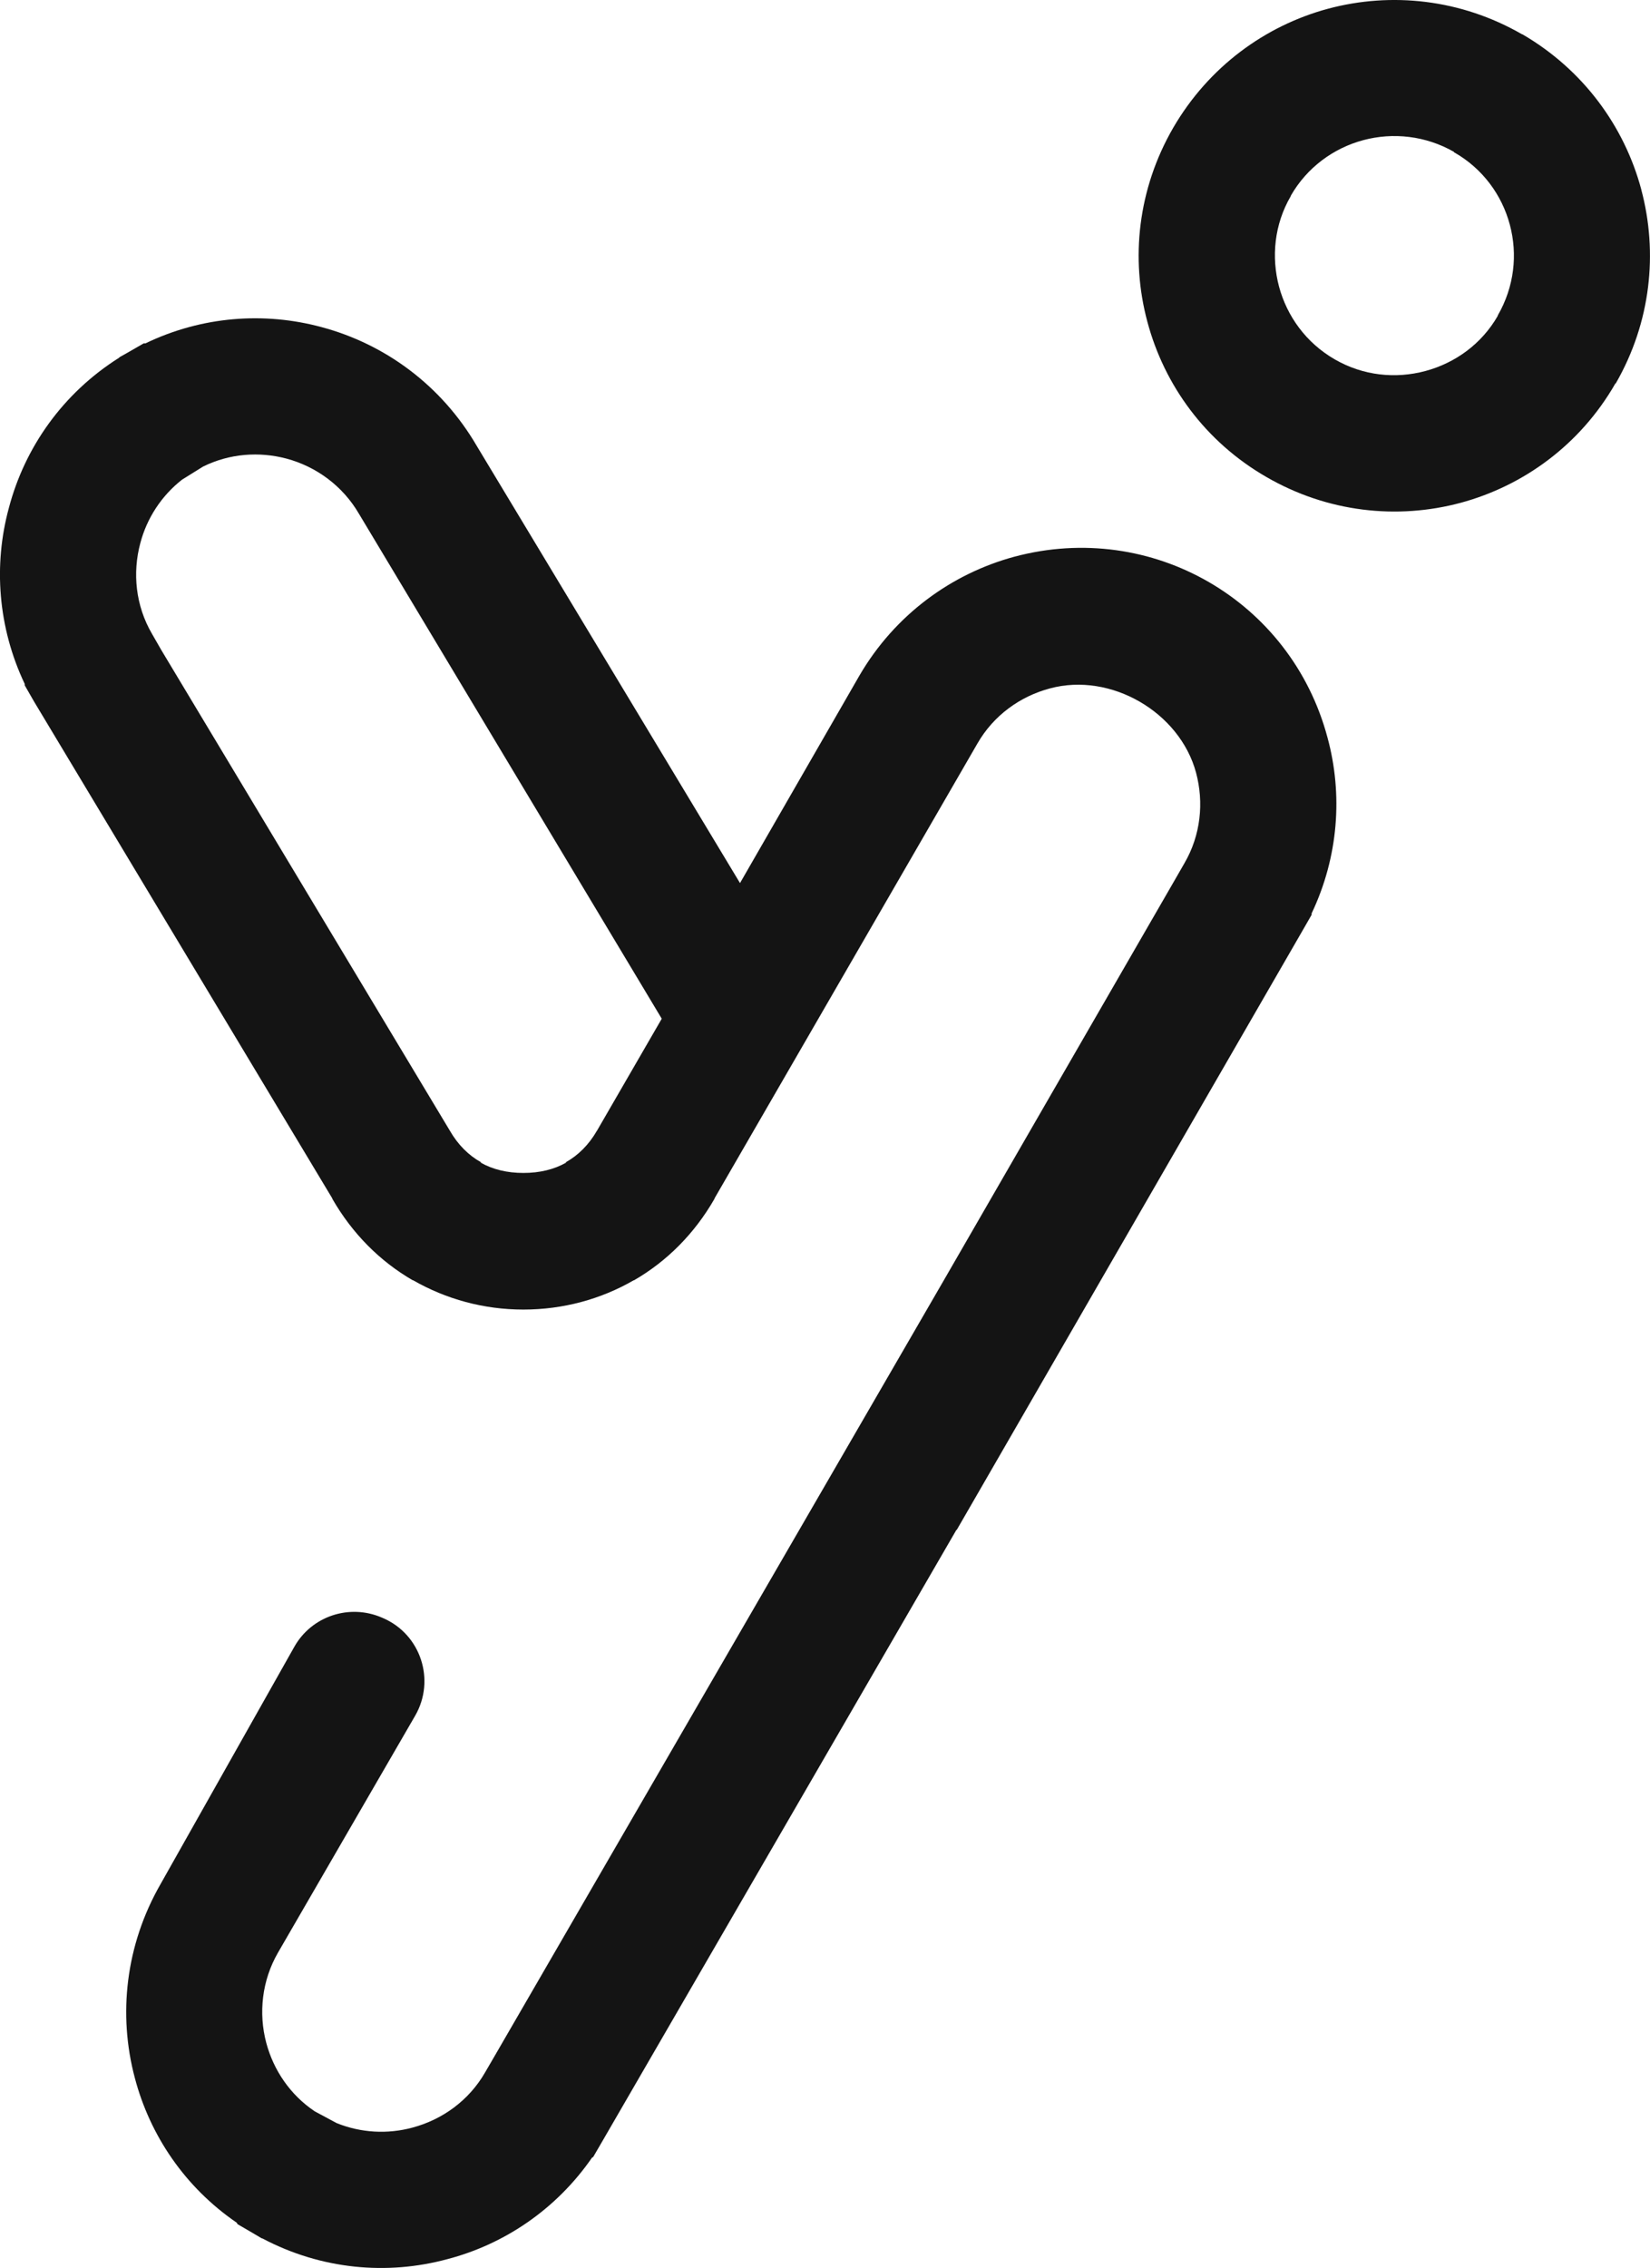
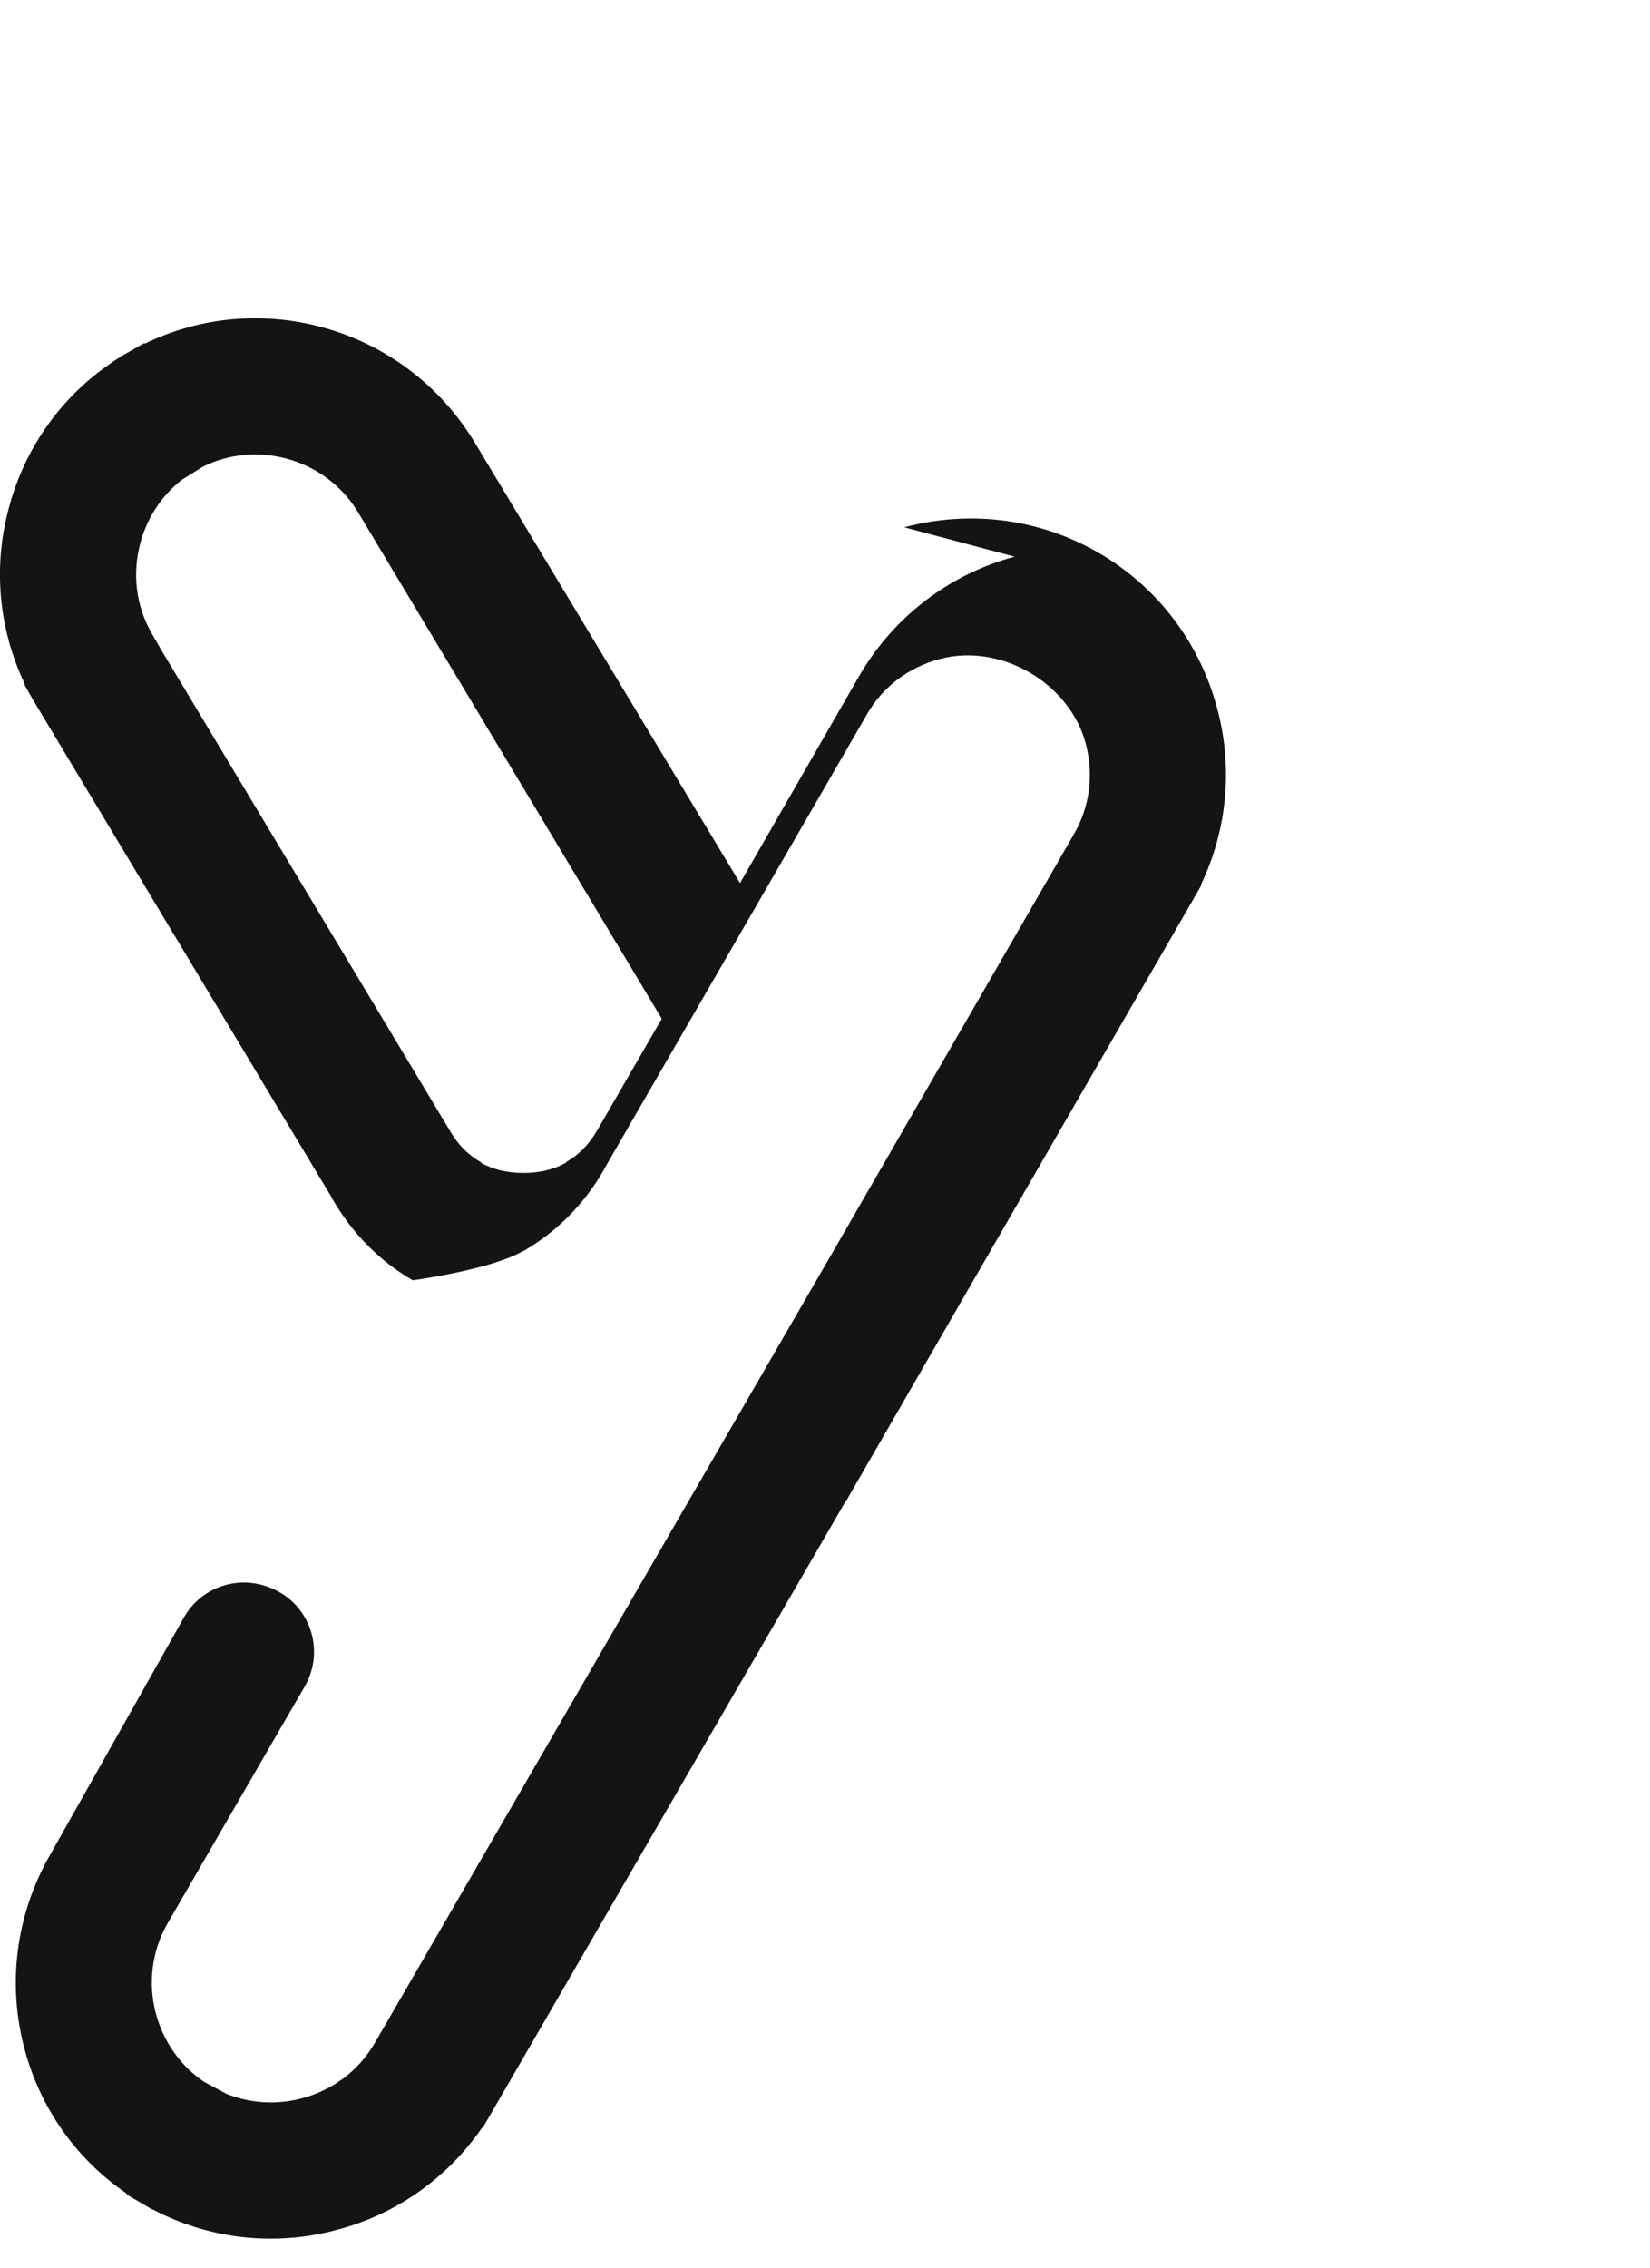
<svg xmlns="http://www.w3.org/2000/svg" viewBox="0 0 471.45 647.77">
  <defs>
    <style>.d{fill:#141414;}</style>
  </defs>
  <g id="a" />
  <g id="b">
    <g id="c">
      <g>
-         <path class="d" d="M468.96,54.13c-4.83-18.03-16.56-34.2-34-44.35h-.1c-17.44-10.05-37.35-12.12-55.39-7.29-17.94,4.83-34.1,16.56-44.25,34-10.15,17.54-12.22,37.45-7.39,55.39,4.83,18.13,16.56,34.3,34,44.35,17.54,10.15,37.45,12.22,55.48,7.39,17.94-4.83,34.2-16.56,44.25-34.1h.1c10.05-17.44,12.12-37.35,7.29-55.39Zm-41,35.97v.1c-4.63,8.08-12.22,13.5-20.7,15.77-8.48,2.27-17.74,1.38-25.92-3.35-8.18-4.73-13.6-12.32-15.87-20.7-2.27-8.48-1.38-17.84,3.35-25.92v-.1c4.63-8.08,12.22-13.6,20.7-15.87,8.48-2.27,17.84-1.28,25.92,3.35v.1c8.18,4.63,13.7,12.22,15.96,20.7,2.27,8.48,1.28,17.74-3.45,25.92Z" />
-         <path class="d" d="M289.89,158.99c-17.94,4.83-34.2,16.56-44.35,34l-34.1,59.23-75.17-124.78c-10.15-17.44-26.31-29.17-44.35-34-16.36-4.43-34.2-3.15-50.36,4.63h-.49l-4.63,2.66-2.27,1.28-.2,.2c-16.06,10.15-26.9,25.62-31.44,42.87-4.43,16.26-3.15,34.1,4.53,50.26v.39l2.66,4.63,85.23,141.93v.1c5.72,9.95,13.6,17.84,22.96,23.26h.1c9.46,5.42,20.2,8.38,31.54,8.38s22.17-2.96,31.54-8.38h.1c9.36-5.42,17.25-13.3,22.96-23.26v-.1l75.1-129.89c4.63-8.08,12.22-13.5,20.7-15.77,17.44-4.73,37.15,6.8,41.79,24.05,2.27,8.48,1.38,17.84-3.35,25.92l-2.66,4.63-65.93,114.22-128.48,221.79-2.69,4.62c-4.65,8.13-12.32,13.56-20.8,15.82-7.08,1.91-14.7,1.52-21.66-1.3l-6.24-3.35c-7.03-4.71-11.77-11.77-13.85-19.55-2.26-8.48-1.26-17.81,3.36-25.8l39.17-67.63c5.89-10.17,1.63-23.25-9.17-27.9-.12-.05-.25-.11-.37-.16-9.26-3.98-20.04-.41-24.99,8.38l-38.19,67.72c-10.06,17.49-12.18,37.35-7.37,55.39,4.31,16.39,14.31,31.22,29.11,41.35l.25,.43,4.62,2.69,2.24,1.33,.27,.07c16.81,8.87,35.62,10.55,52.83,5.89,16.31-4.26,31.13-14.26,41.31-28.98l.34-.2,2.69-4.62,101.12-174.54,.05,.09,98.75-171.08,2.66-4.63v-.39c7.69-16.16,8.97-34,4.53-50.26-10.45-39.12-50.26-62.09-89.39-51.64Zm-119.35,163.99c-2.27,3.94-5.32,7-8.87,8.97l.1,.1c-3.45,1.97-7.59,2.96-12.22,2.96s-8.77-.99-12.22-2.96l.1-.1c-3.55-1.97-6.6-5.03-8.87-8.97L46.1,185.68l-2.66-4.63c-4.73-8.08-5.62-17.44-3.35-25.92,1.87-7.1,6.01-13.5,11.92-18.13l6.01-3.74c7.59-3.75,16.06-4.34,23.85-2.27,8.48,2.27,16.06,7.79,20.7,15.77l86.51,144.2-18.53,32.03Z" />
+         <path class="d" d="M289.89,158.99c-17.94,4.83-34.2,16.56-44.35,34l-34.1,59.23-75.17-124.78c-10.15-17.44-26.31-29.17-44.35-34-16.36-4.43-34.2-3.15-50.36,4.63h-.49l-4.63,2.66-2.27,1.28-.2,.2c-16.06,10.15-26.9,25.62-31.44,42.87-4.43,16.26-3.15,34.1,4.53,50.26v.39l2.66,4.63,85.23,141.93v.1c5.72,9.95,13.6,17.84,22.96,23.26h.1s22.17-2.96,31.54-8.38h.1c9.36-5.42,17.25-13.3,22.96-23.26v-.1l75.1-129.89c4.63-8.08,12.22-13.5,20.7-15.77,17.44-4.73,37.15,6.8,41.79,24.05,2.27,8.48,1.38,17.84-3.35,25.92l-2.66,4.63-65.93,114.22-128.48,221.79-2.69,4.62c-4.65,8.13-12.32,13.56-20.8,15.82-7.08,1.91-14.7,1.52-21.66-1.3l-6.24-3.35c-7.03-4.71-11.77-11.77-13.85-19.55-2.26-8.48-1.26-17.81,3.36-25.8l39.17-67.63c5.89-10.17,1.63-23.25-9.17-27.9-.12-.05-.25-.11-.37-.16-9.26-3.98-20.04-.41-24.99,8.38l-38.19,67.72c-10.06,17.49-12.18,37.35-7.37,55.39,4.31,16.39,14.31,31.22,29.11,41.35l.25,.43,4.62,2.69,2.24,1.33,.27,.07c16.81,8.87,35.62,10.55,52.83,5.89,16.31-4.26,31.13-14.26,41.31-28.98l.34-.2,2.69-4.62,101.12-174.54,.05,.09,98.75-171.08,2.66-4.63v-.39c7.69-16.16,8.97-34,4.53-50.26-10.45-39.12-50.26-62.09-89.39-51.64Zm-119.35,163.99c-2.27,3.94-5.32,7-8.87,8.97l.1,.1c-3.45,1.97-7.59,2.96-12.22,2.96s-8.77-.99-12.22-2.96l.1-.1c-3.55-1.97-6.6-5.03-8.87-8.97L46.1,185.68l-2.66-4.63c-4.73-8.08-5.62-17.44-3.35-25.92,1.87-7.1,6.01-13.5,11.92-18.13l6.01-3.74c7.59-3.75,16.06-4.34,23.85-2.27,8.48,2.27,16.06,7.79,20.7,15.77l86.51,144.2-18.53,32.03Z" />
      </g>
    </g>
  </g>
</svg>